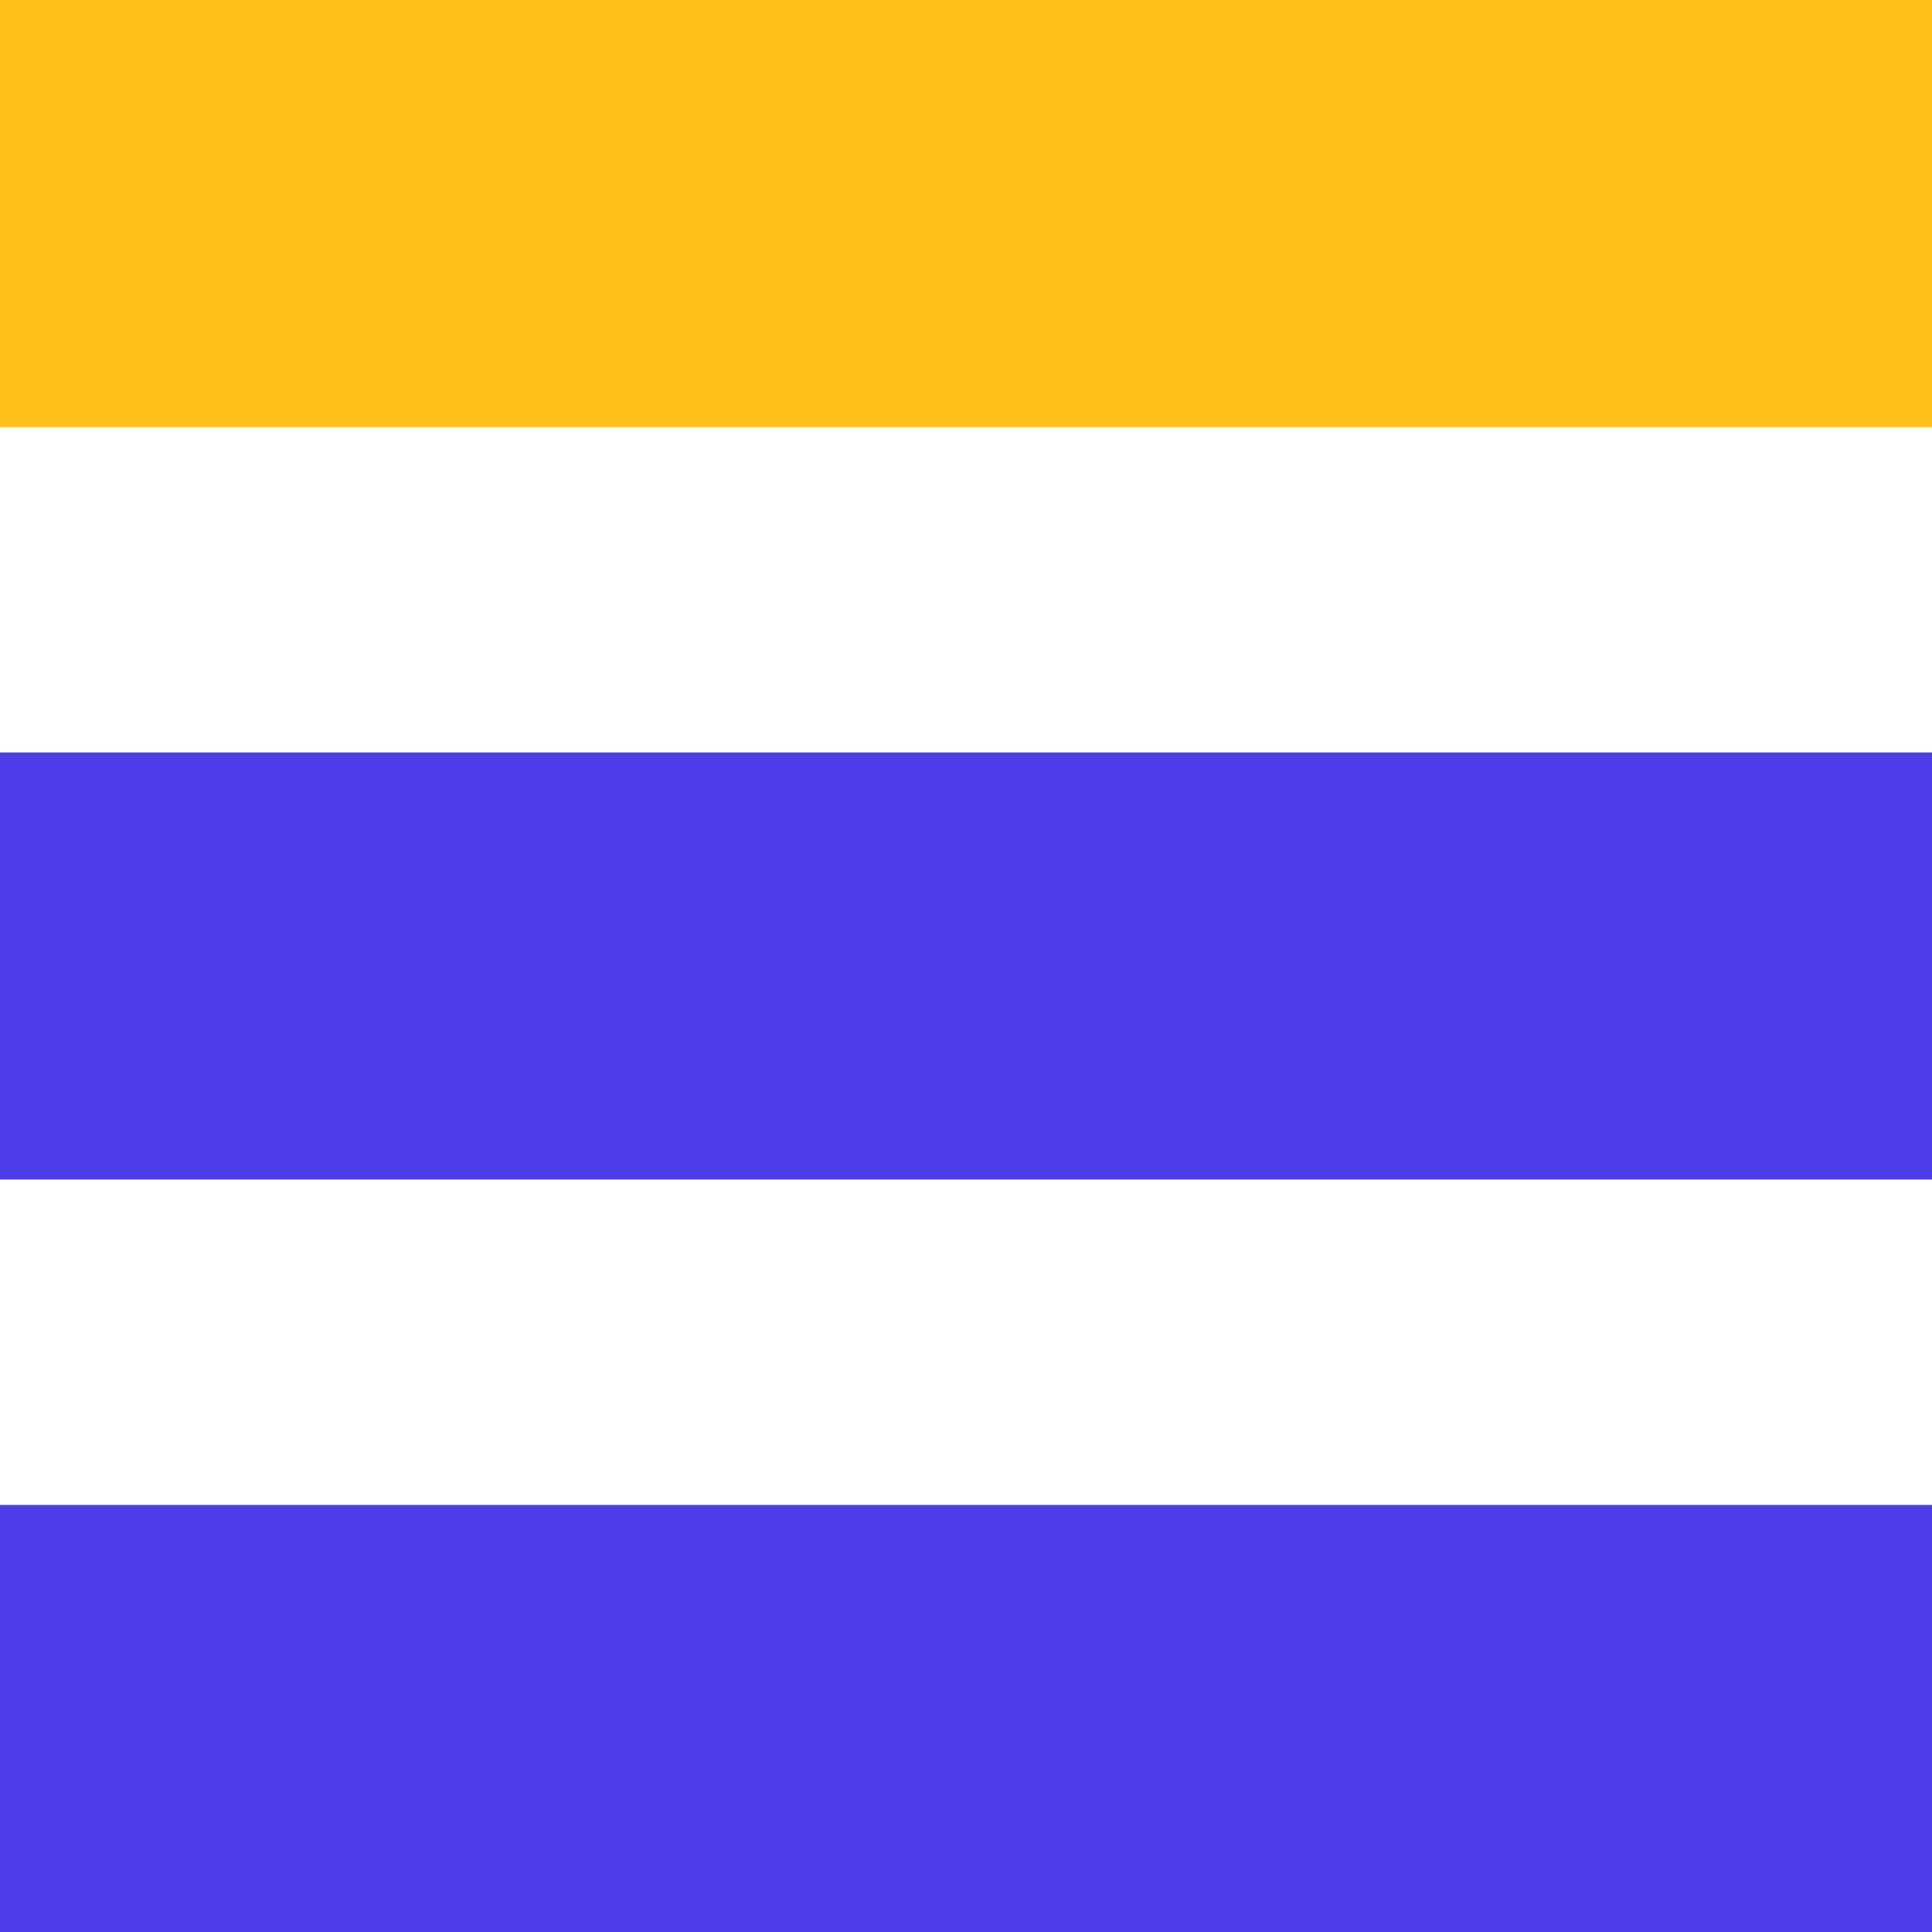
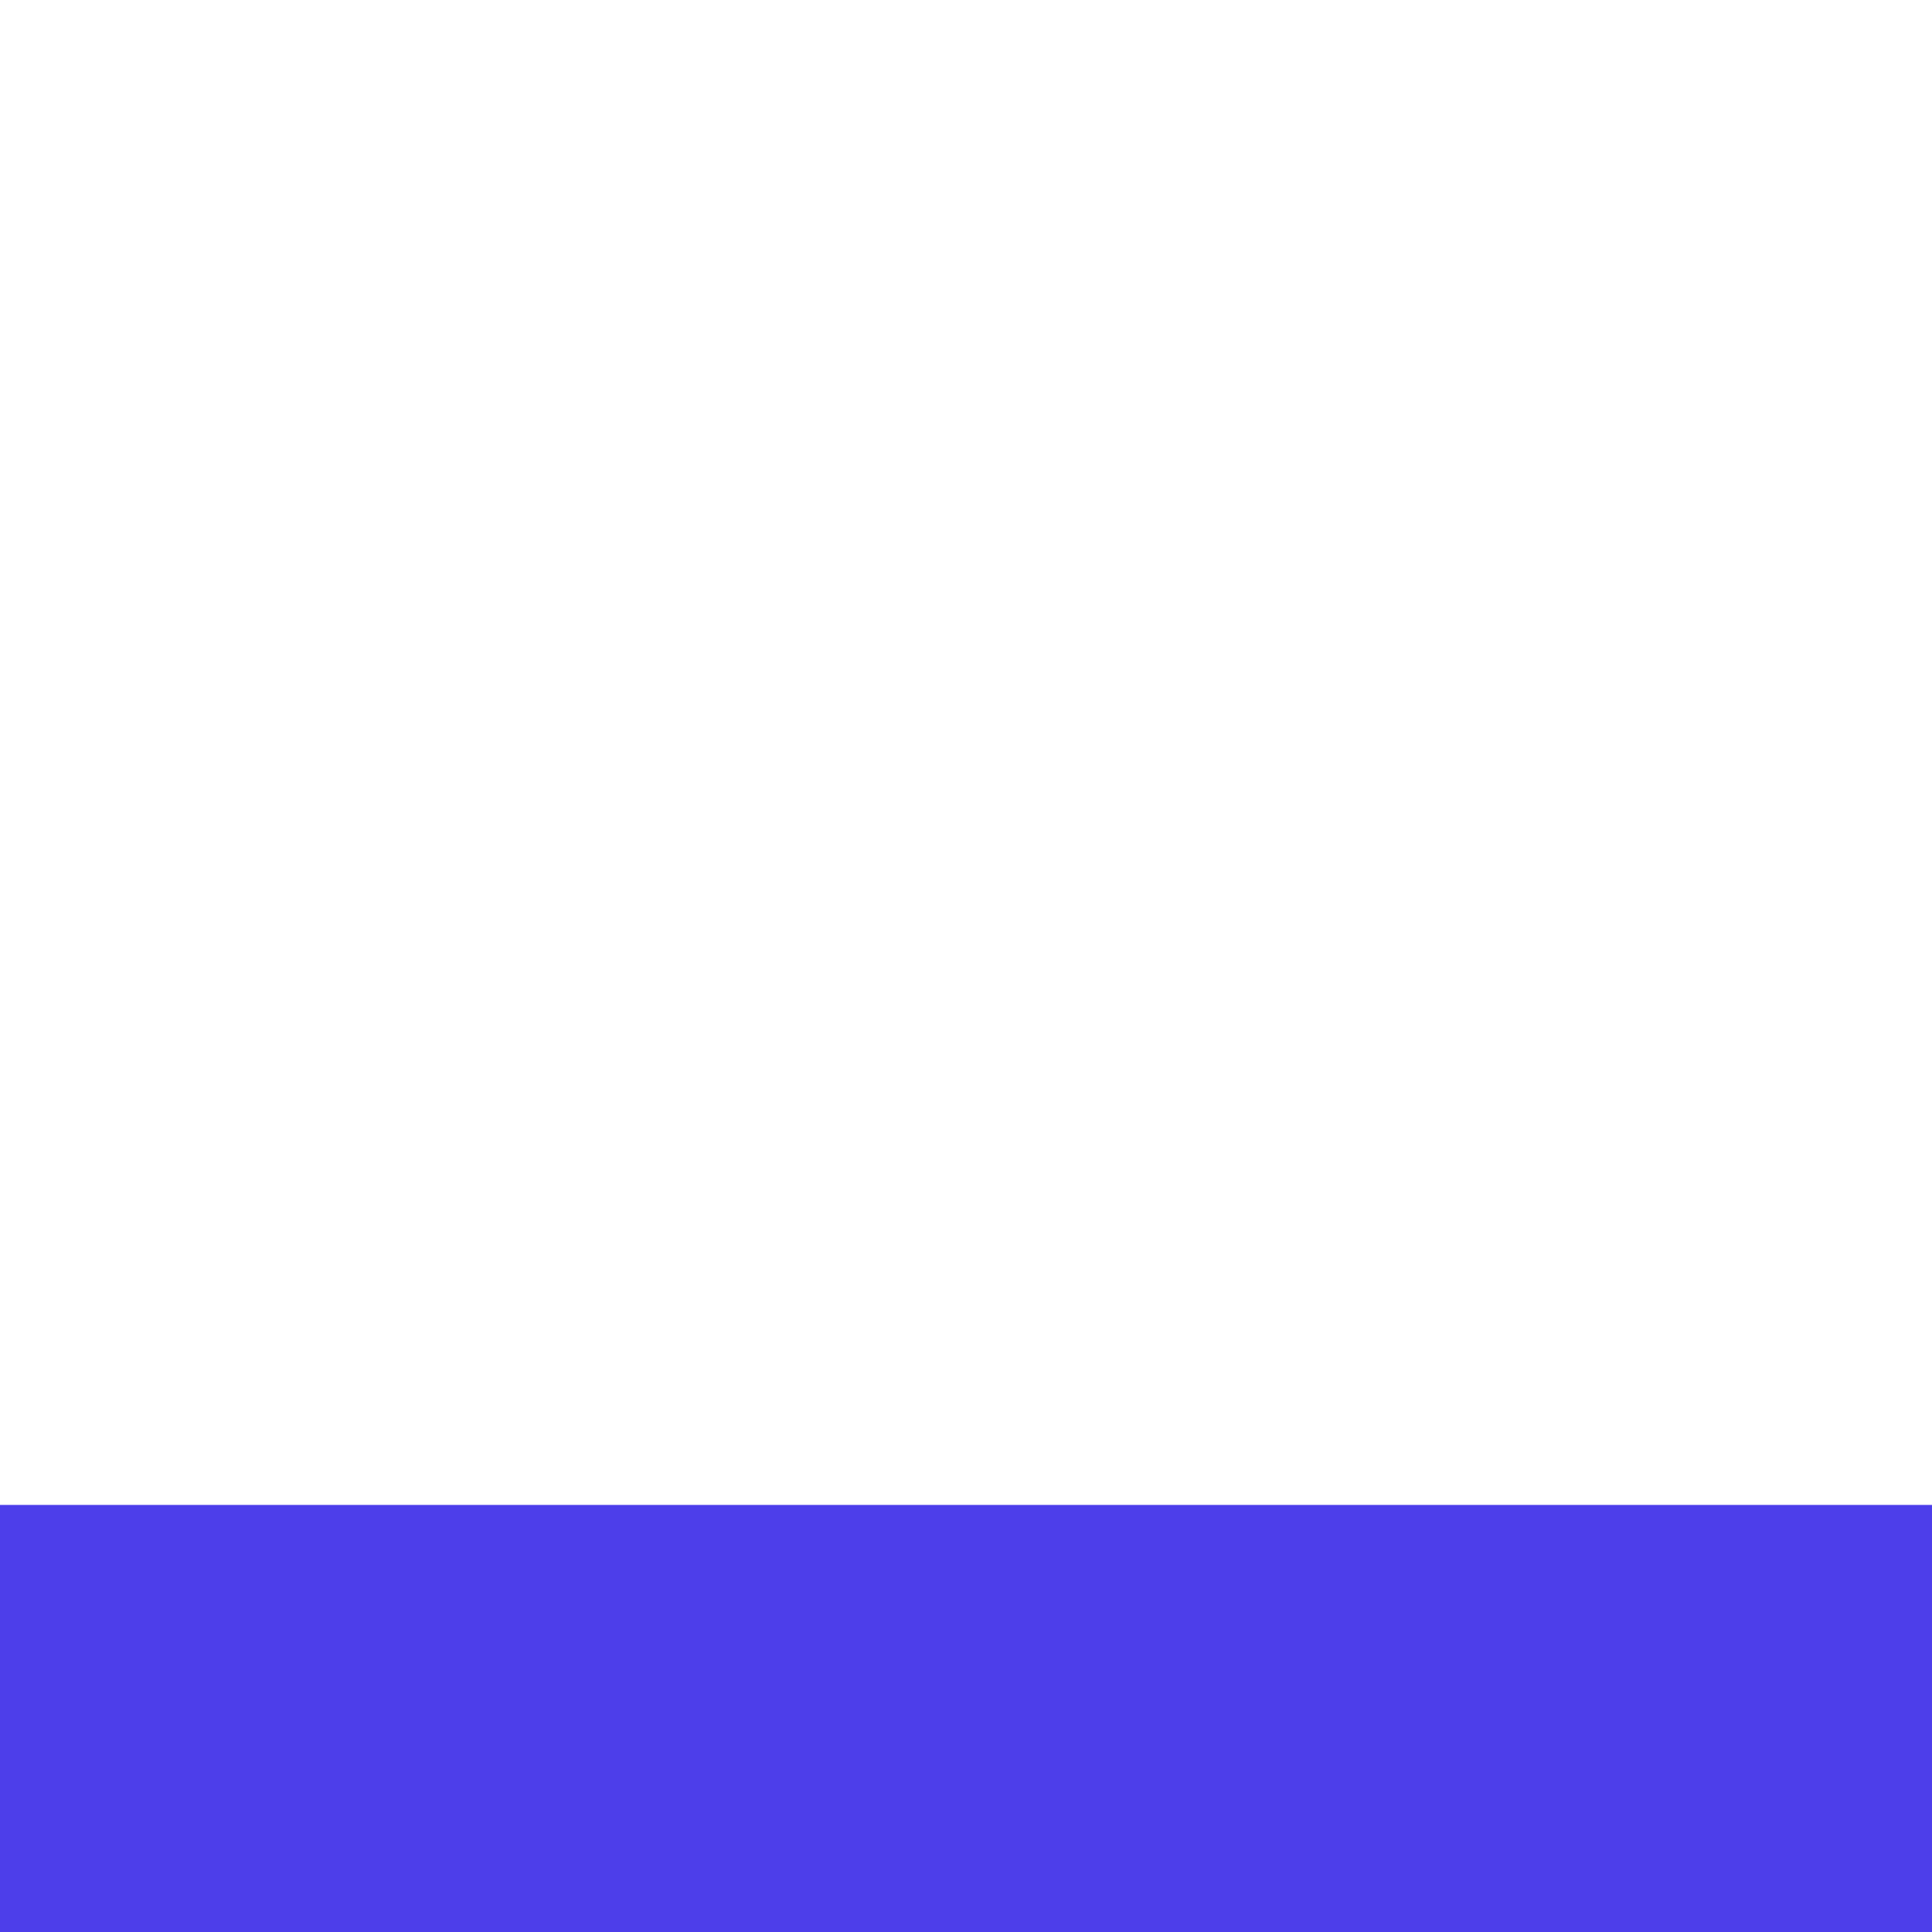
<svg xmlns="http://www.w3.org/2000/svg" width="95" height="95" viewBox="0 0 95 95" fill="none">
-   <rect width="95" height="21" fill="#FFC119" />
-   <rect y="37" width="95" height="21" fill="#4D3EEA" />
  <rect y="74" width="95" height="21" fill="#4D3EEA" />
</svg>